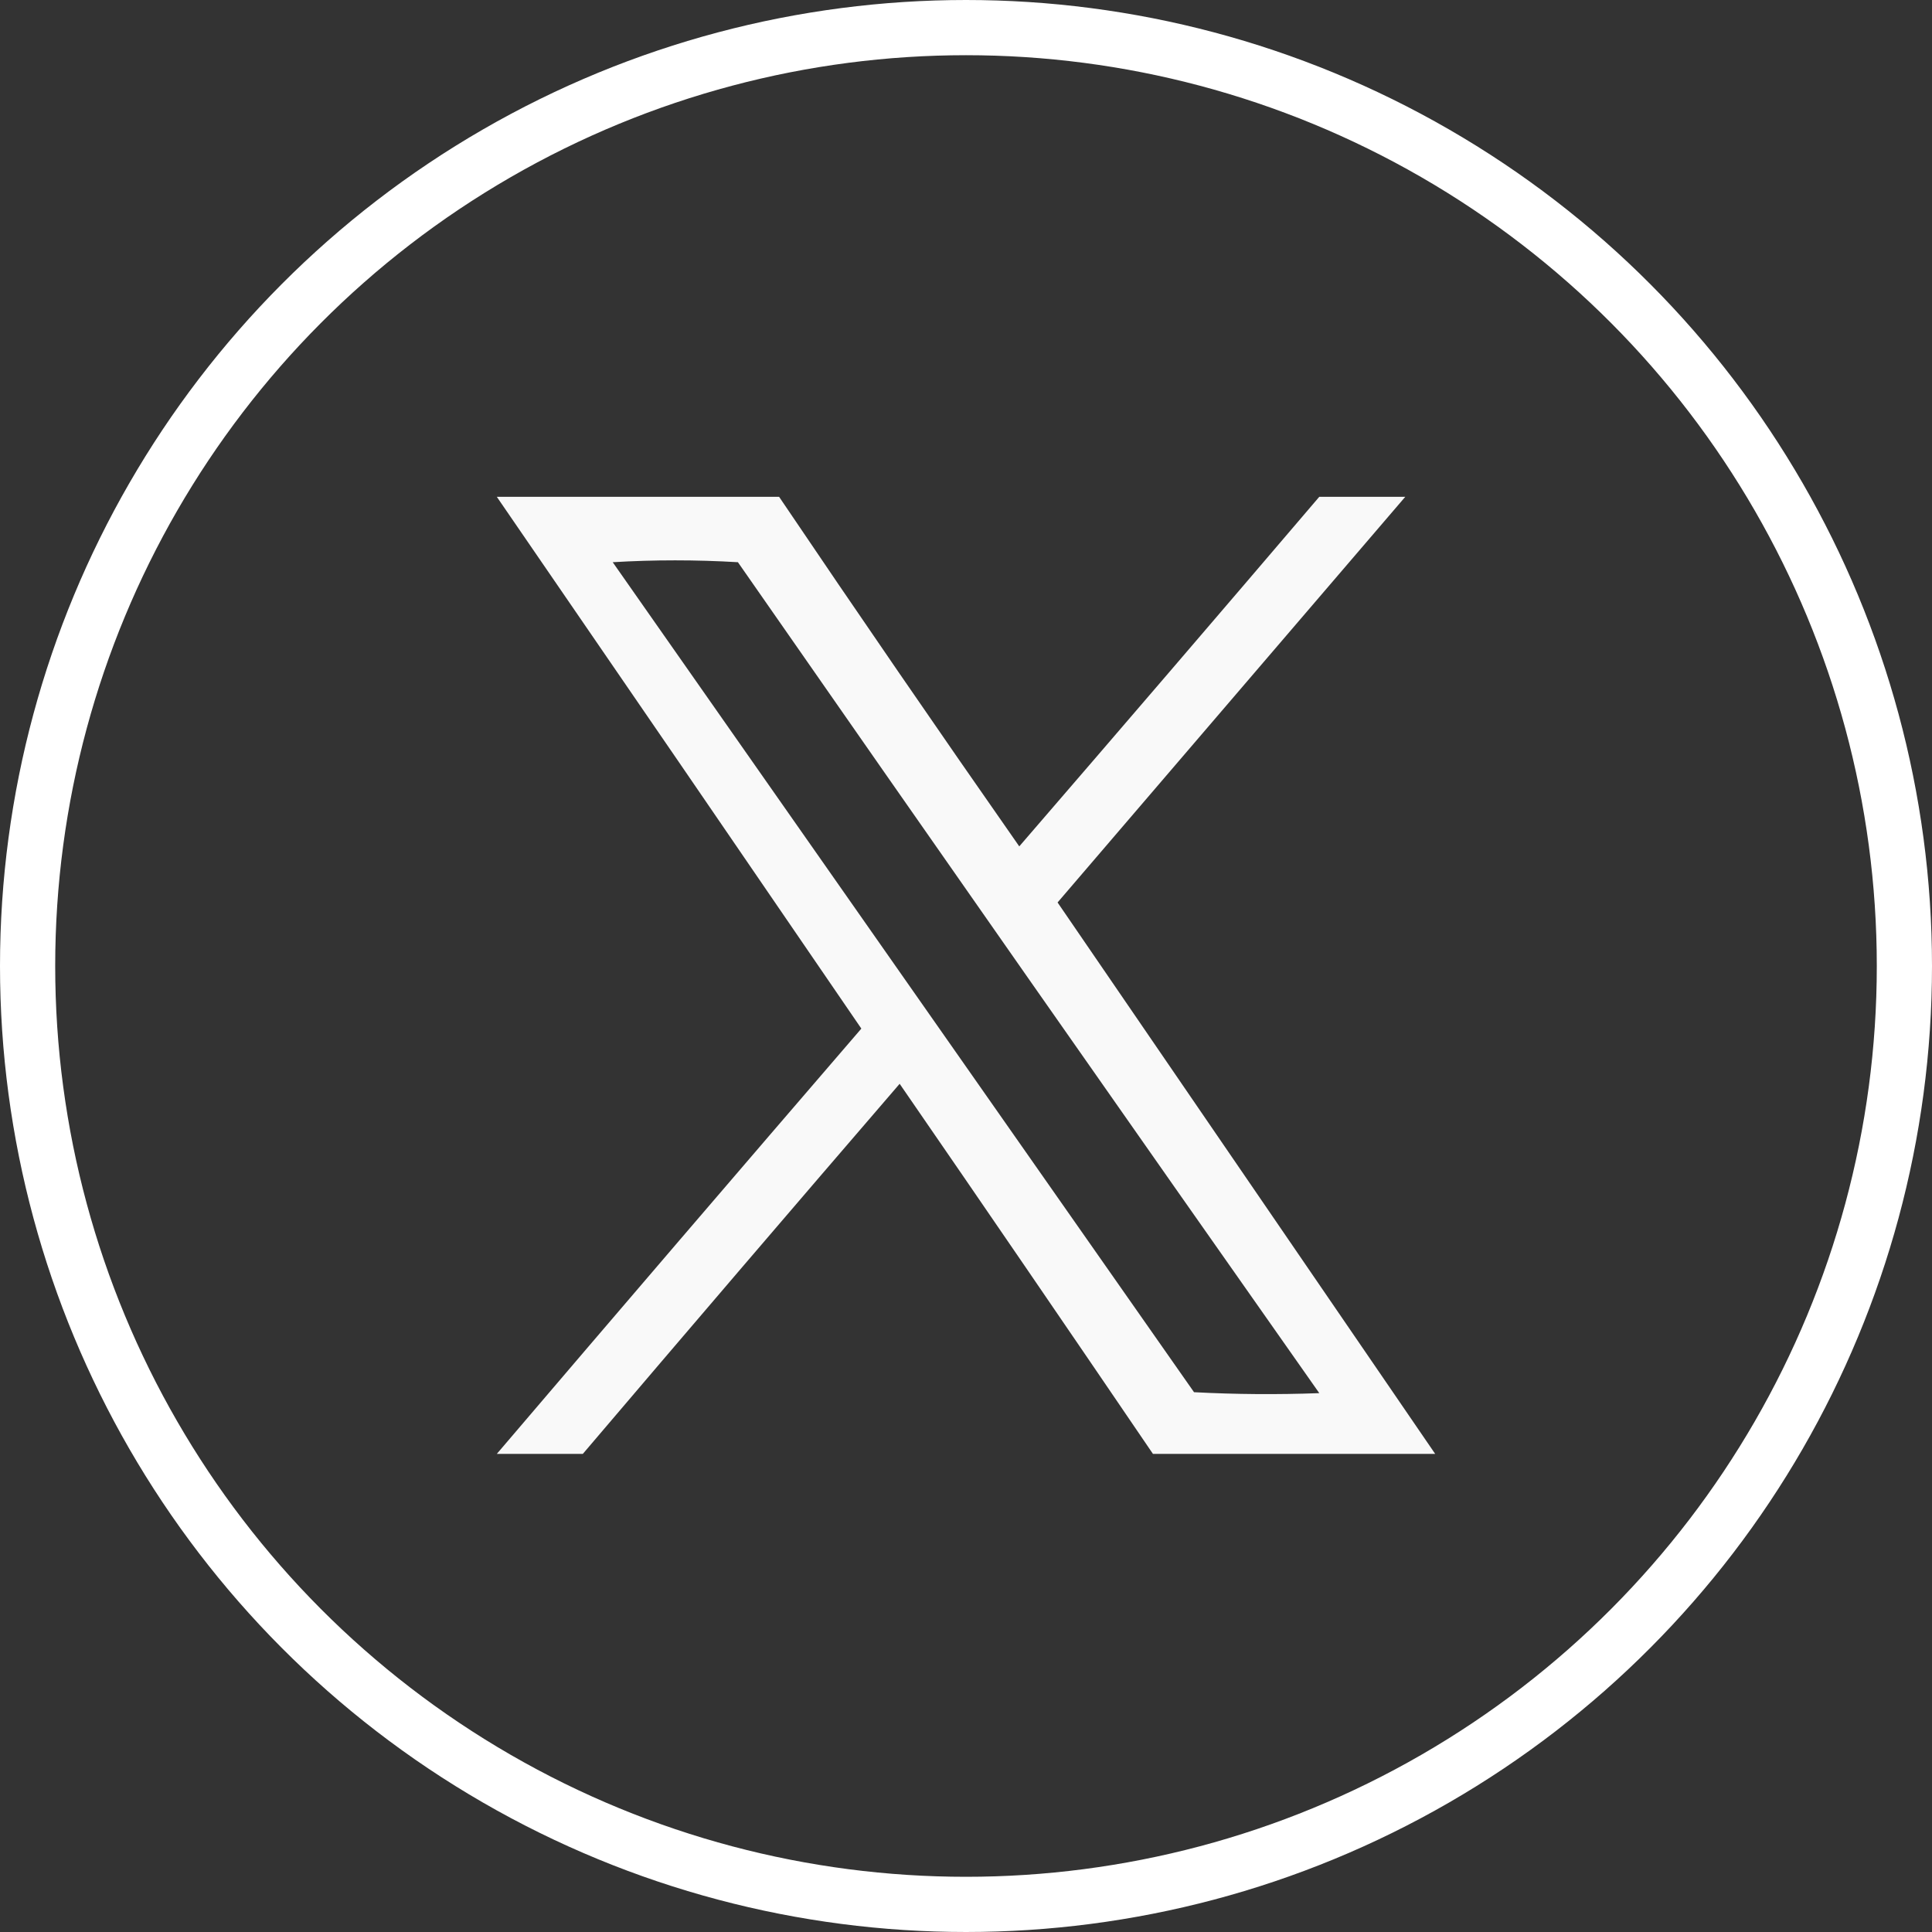
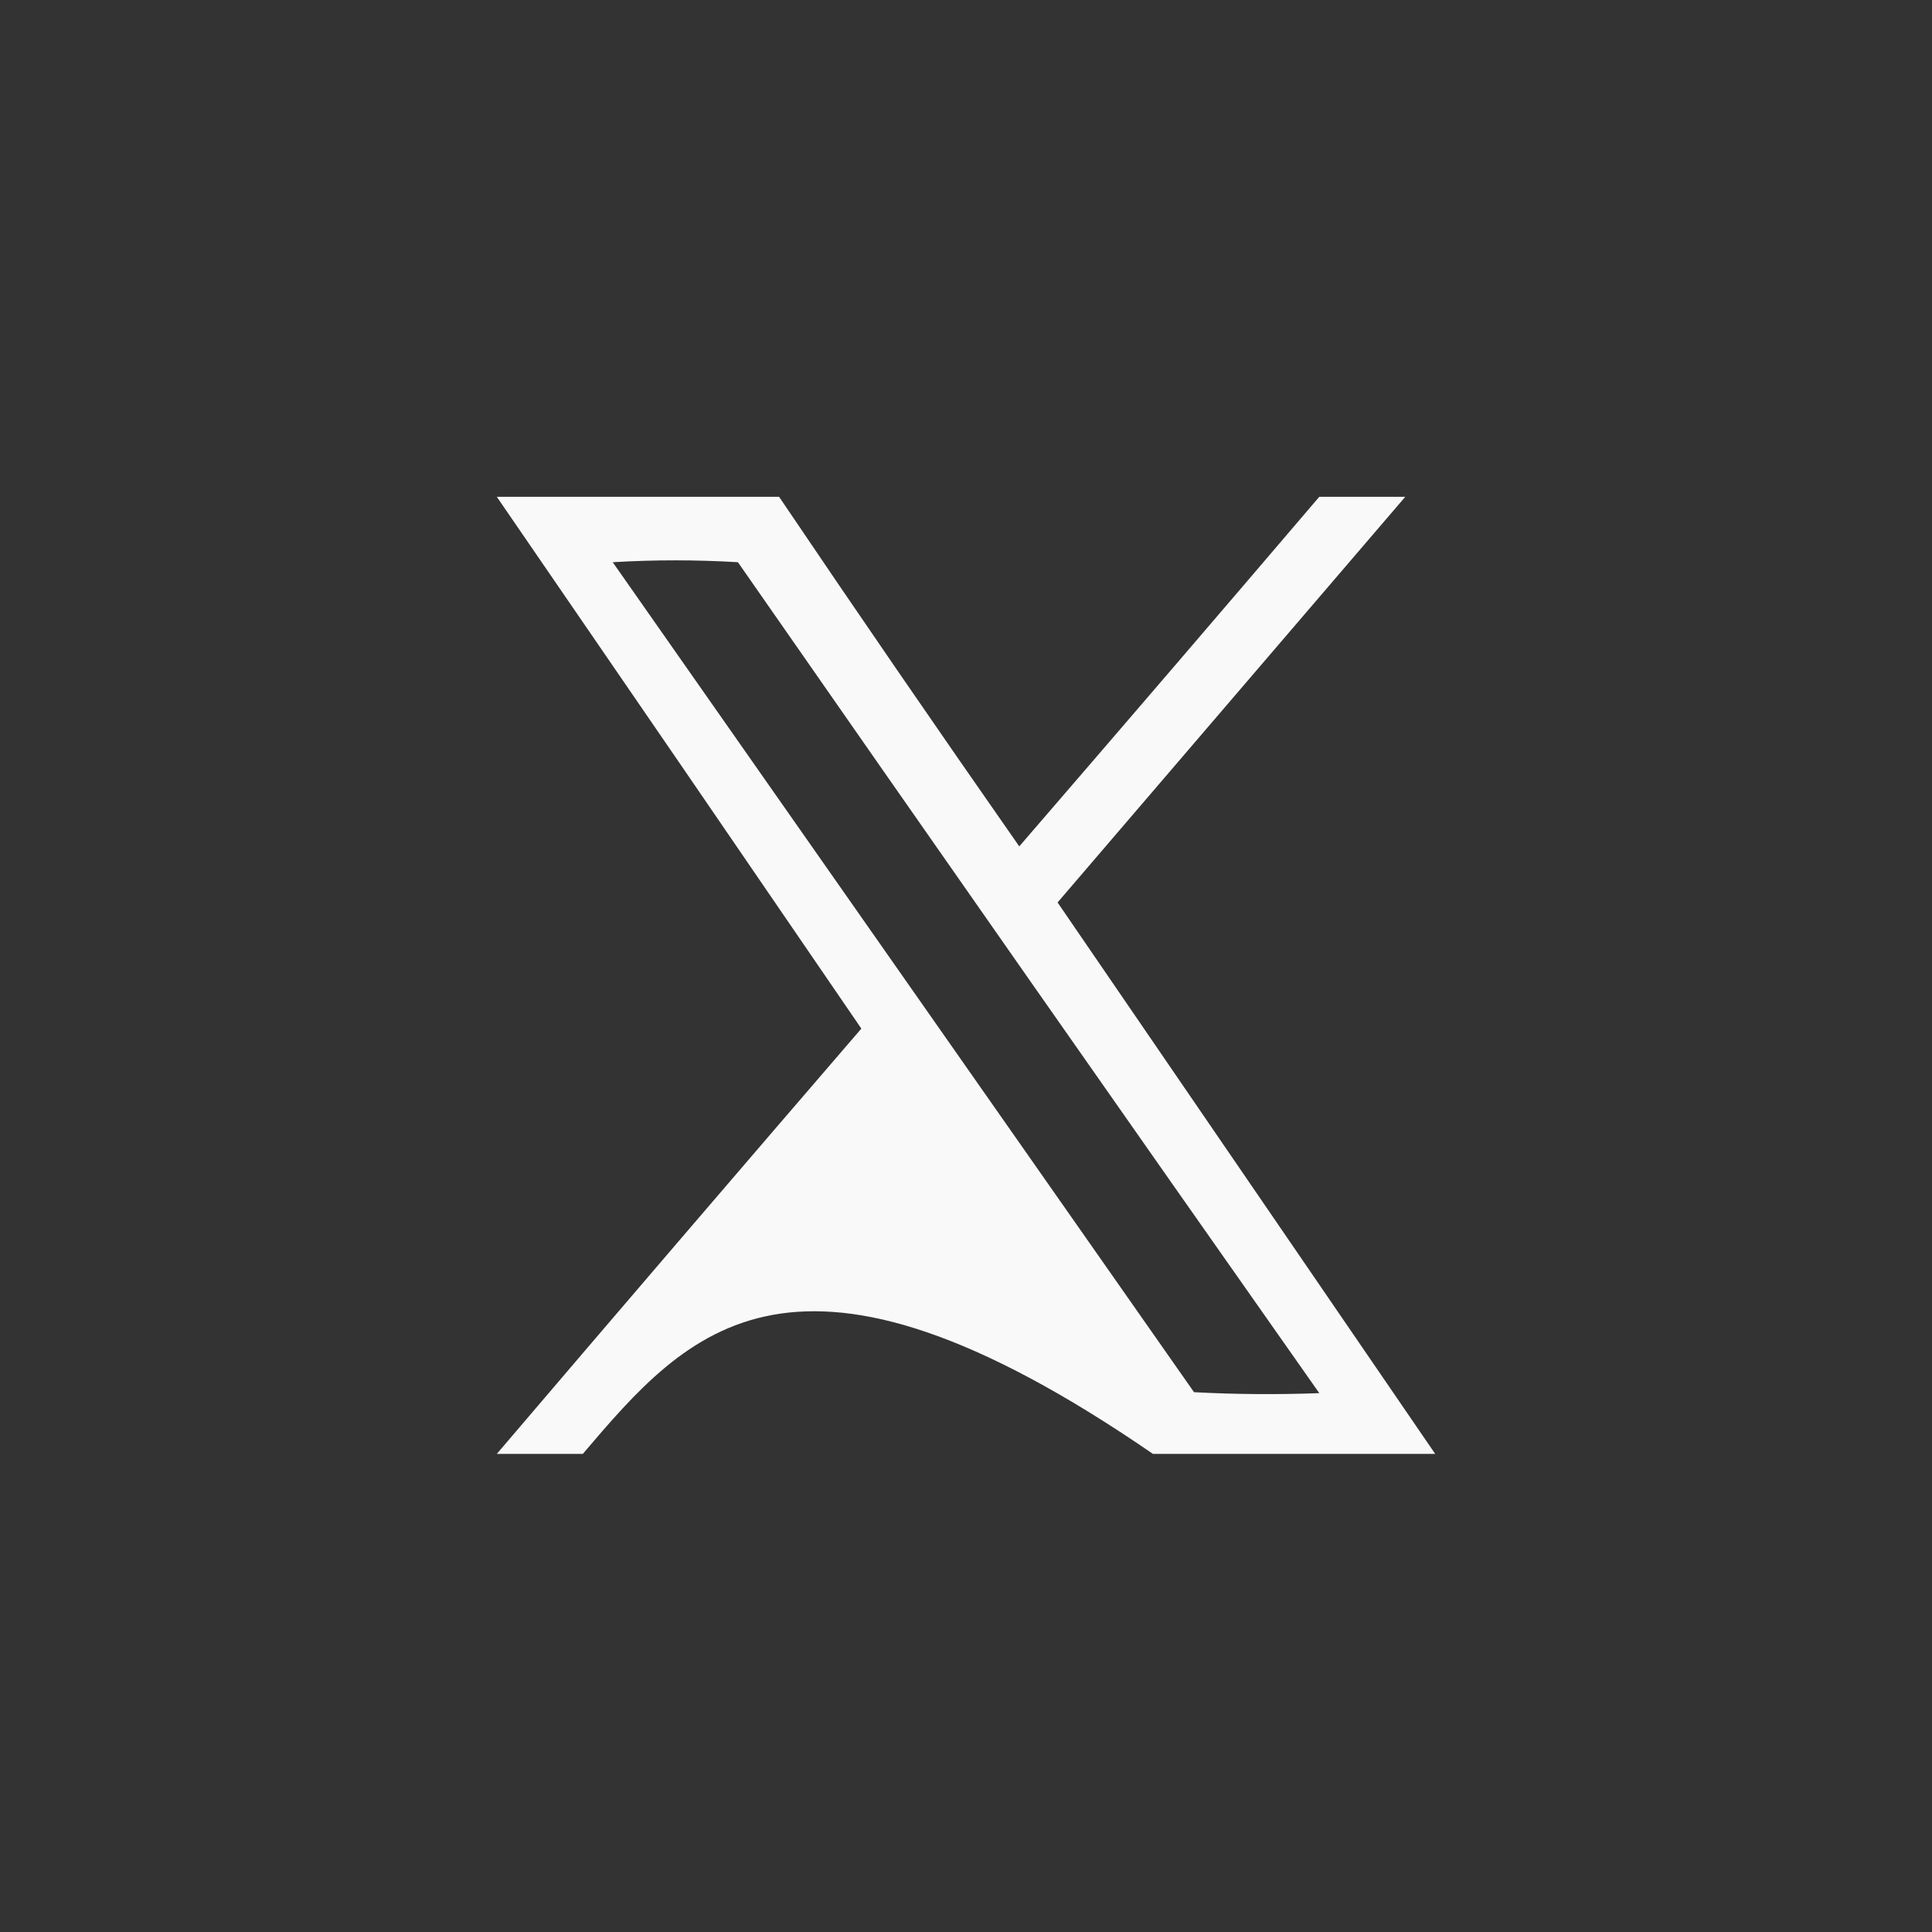
<svg xmlns="http://www.w3.org/2000/svg" width="35" height="35" viewBox="0 0 35 35" fill="none">
  <rect x="0" y="0" width="35" height="35" fill="#333333" stroke="none" />
-   <path opacity="0.966" fill-rule="evenodd" clip-rule="evenodd" d="M9 9C10.704 9 12.409 9 14.114 9C15.547 11.122 16.998 13.233 18.465 15.333C20.284 13.226 22.096 11.115 23.9 9C24.42 9 24.939 9 25.458 9C23.359 11.449 21.26 13.898 19.159 16.349C21.44 19.679 23.721 23.009 26 26.339C24.296 26.339 22.591 26.339 20.887 26.339C19.364 24.1 17.835 21.864 16.298 19.634C14.377 21.864 12.464 24.099 10.558 26.339C10.039 26.339 9.519 26.339 9 26.339C11.194 23.766 13.396 21.198 15.604 18.634C13.406 15.42 11.205 12.208 9 9ZM11.1 10.185C11.85 10.14 12.607 10.14 13.368 10.185C16.867 15.212 20.377 20.229 23.9 25.238C23.144 25.266 22.387 25.261 21.631 25.221C18.12 20.207 14.61 15.195 11.1 10.185Z" fill="white" />
-   <circle cx="17.5" cy="17.5" r="17" stroke="white" />
+   <path opacity="0.966" fill-rule="evenodd" clip-rule="evenodd" d="M9 9C10.704 9 12.409 9 14.114 9C15.547 11.122 16.998 13.233 18.465 15.333C20.284 13.226 22.096 11.115 23.9 9C24.42 9 24.939 9 25.458 9C23.359 11.449 21.26 13.898 19.159 16.349C21.44 19.679 23.721 23.009 26 26.339C24.296 26.339 22.591 26.339 20.887 26.339C14.377 21.864 12.464 24.099 10.558 26.339C10.039 26.339 9.519 26.339 9 26.339C11.194 23.766 13.396 21.198 15.604 18.634C13.406 15.42 11.205 12.208 9 9ZM11.1 10.185C11.85 10.14 12.607 10.14 13.368 10.185C16.867 15.212 20.377 20.229 23.9 25.238C23.144 25.266 22.387 25.261 21.631 25.221C18.12 20.207 14.61 15.195 11.1 10.185Z" fill="white" />
</svg>